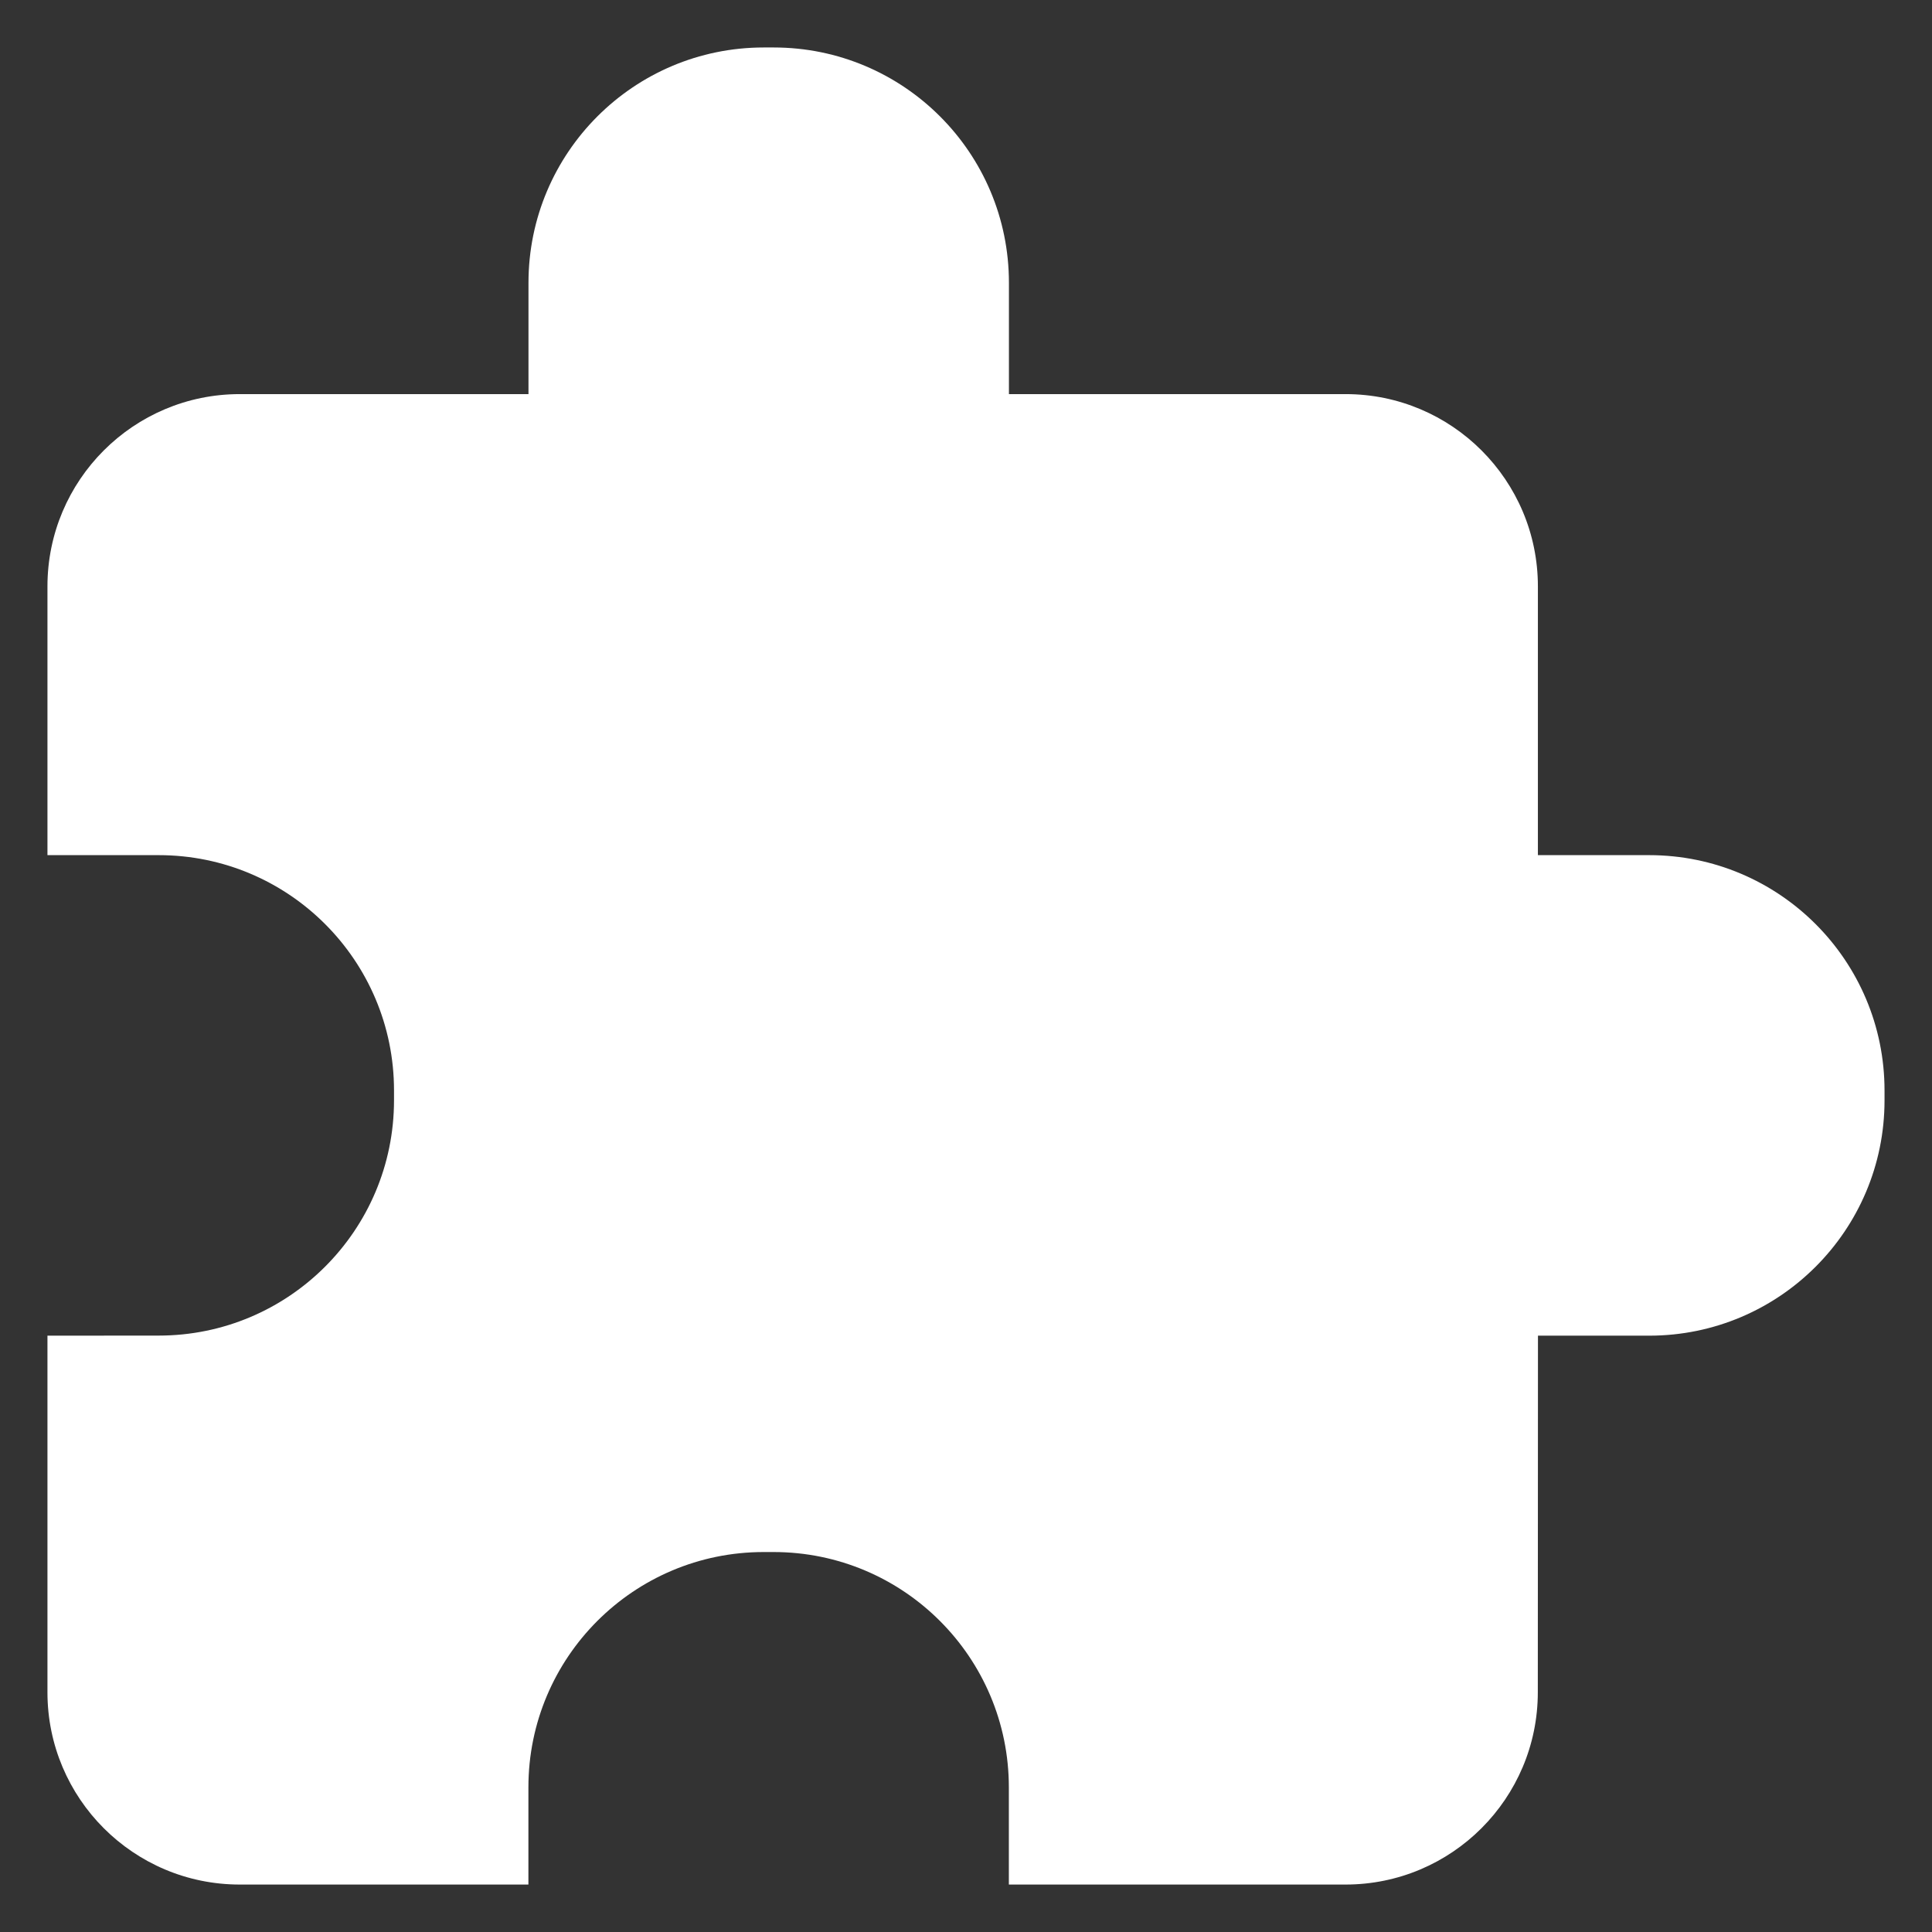
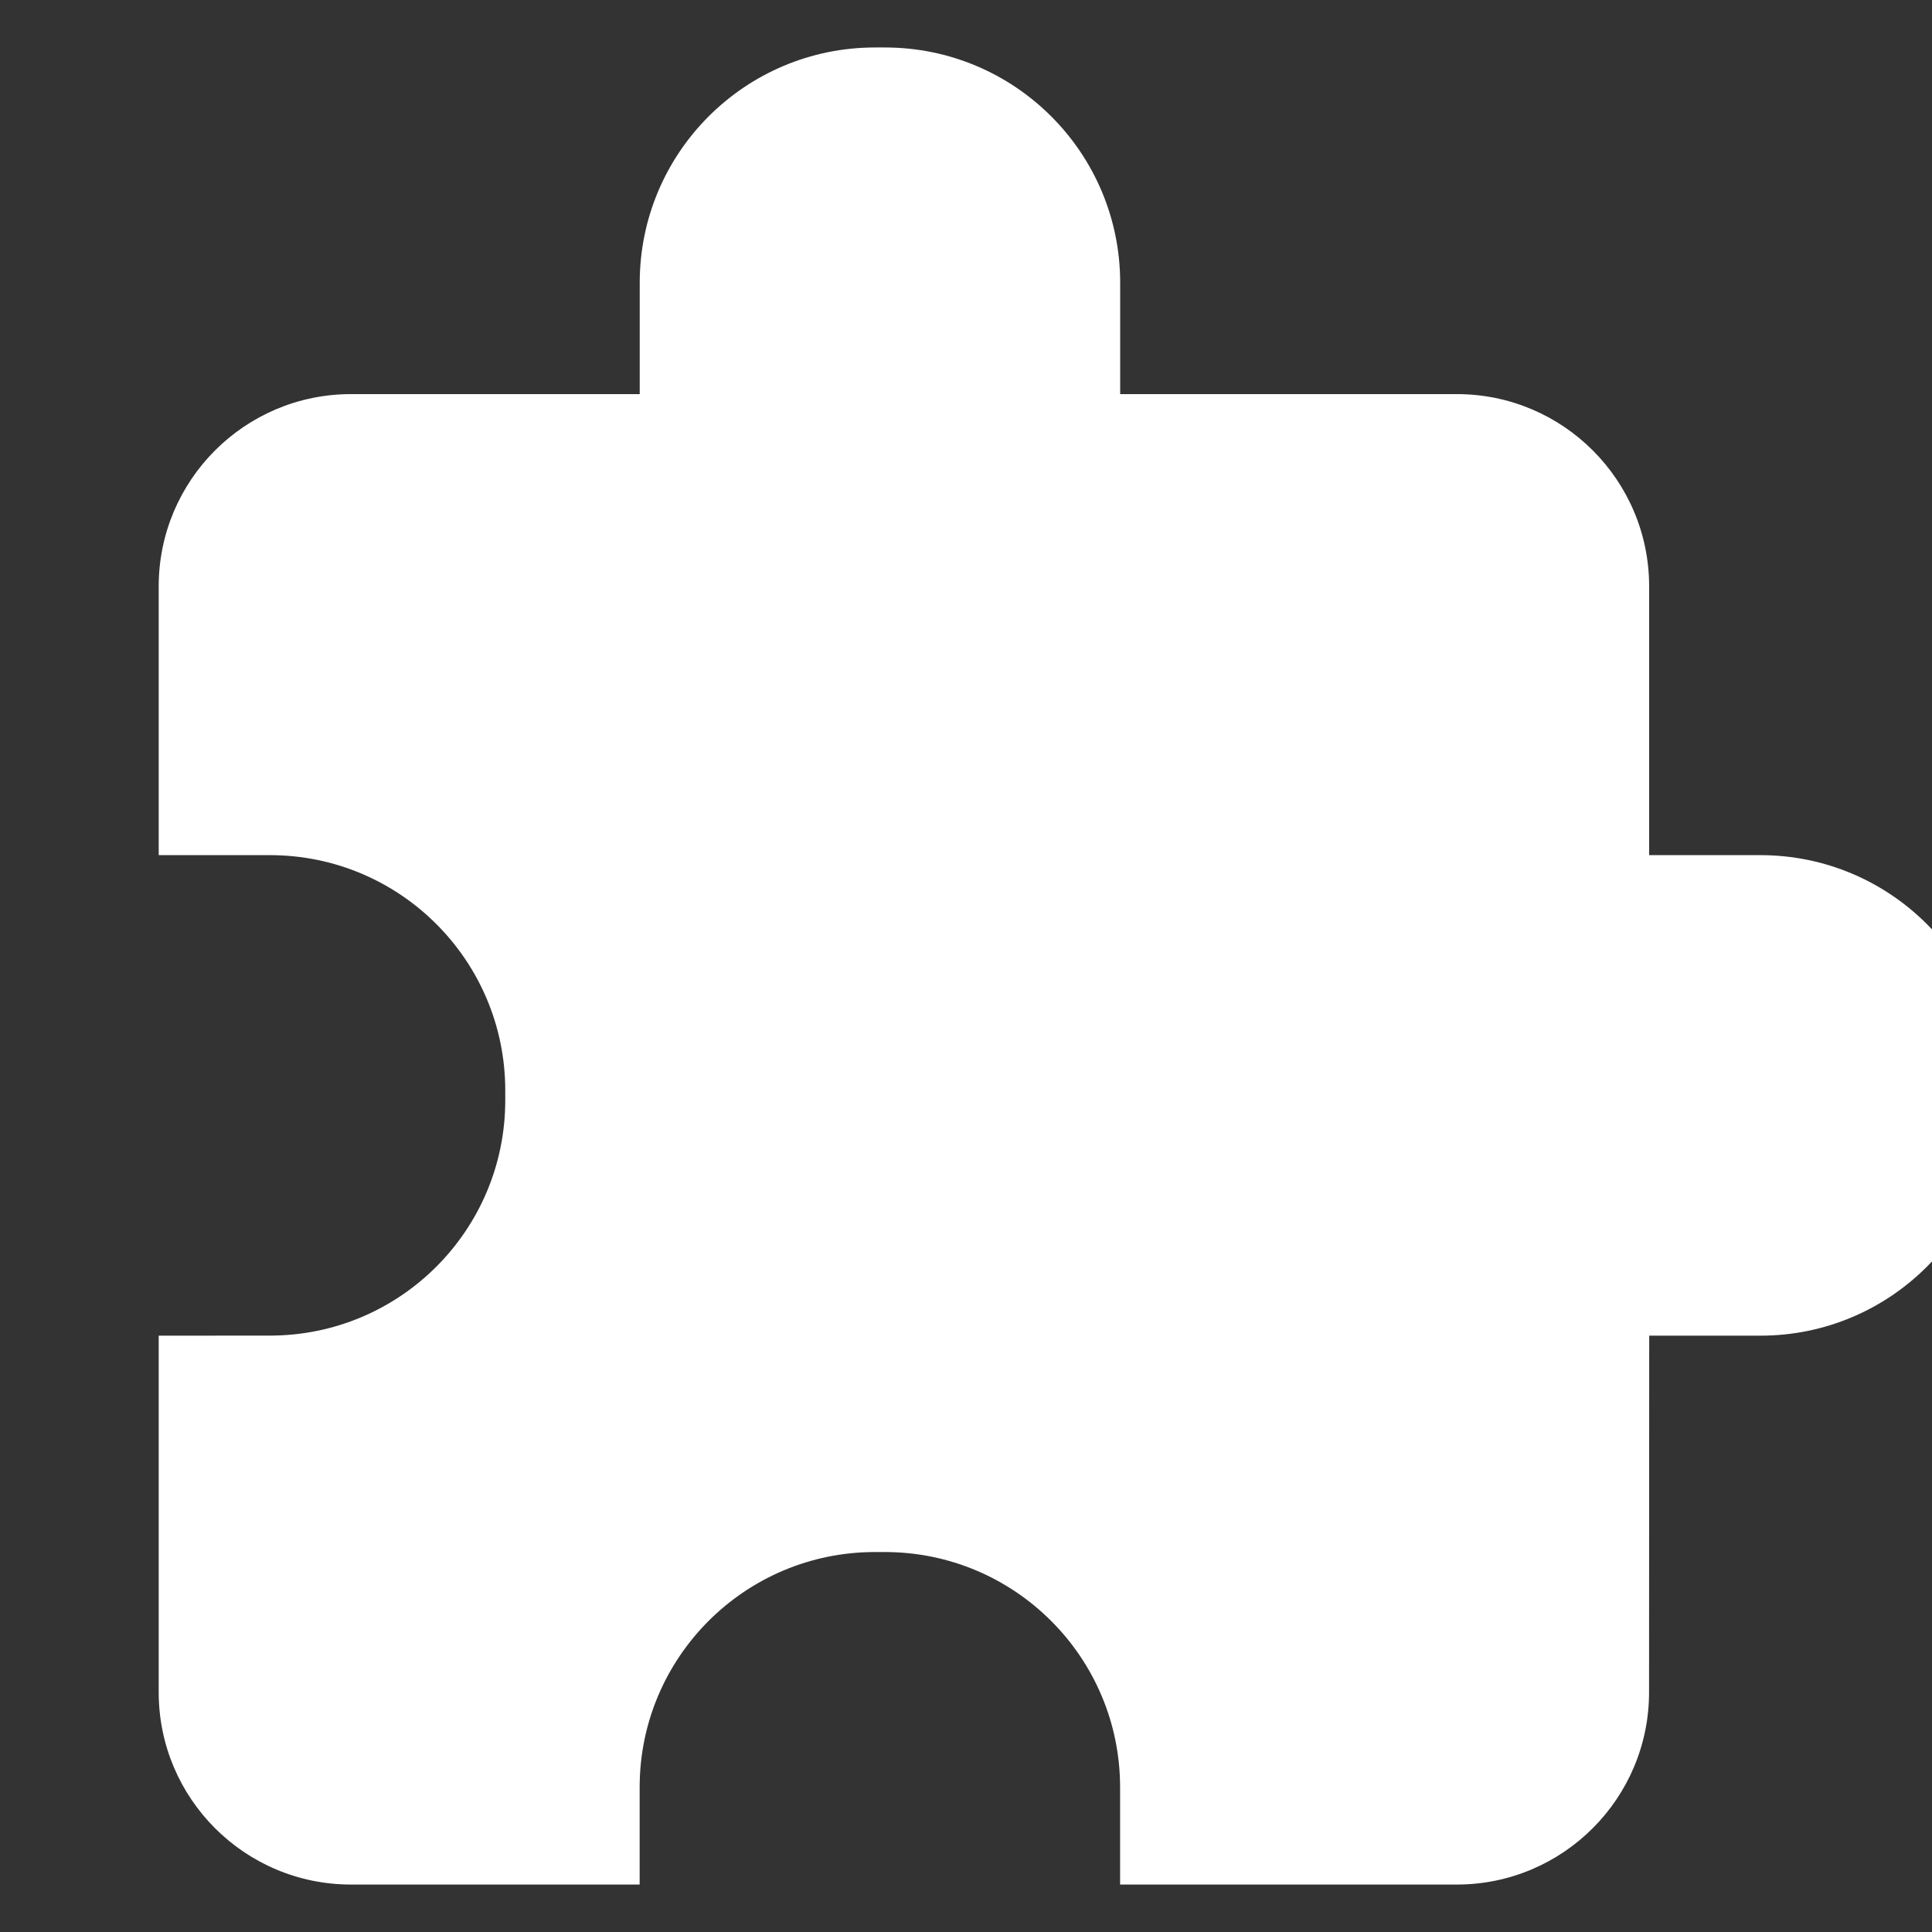
<svg xmlns="http://www.w3.org/2000/svg" fill="#FFFFFF" width="100pt" height="100pt" version="1.1" viewBox="0 0 100 100">
  <rect x="0" y="0" width="100" height="100" fill="#333333" stroke="none" />
-   <path d="m85.359 44.262h-5.758v-13.91c0-5.496-4.457-9.953-9.953-9.953h-17.426v-5.762c0-6.727-5.453-12.18-12.18-12.18h-0.508c-6.727 0-12.18 5.453-12.18 12.18v5.762h-14.945c-5.496 0-9.953 4.457-9.953 9.953v13.91h5.758c6.727 0 12.18 5.453 12.18 12.18v0.508c0 6.727-5.453 12.18-12.18 12.18l-5.758 0.004v18.457c0 5.496 4.457 9.953 9.953 9.953h14.941v-5.031c0-6.727 5.453-12.18 12.18-12.18h0.508c6.727 0 12.18 5.453 12.18 12.18v5.031h17.426c5.496 0 9.953-4.457 9.953-9.953l0.008-18.457h5.758c6.727 0 12.18-5.453 12.18-12.18v-0.508c0-6.731-5.453-12.184-12.184-12.184z" />
+   <path d="m85.359 44.262v-13.91c0-5.496-4.457-9.953-9.953-9.953h-17.426v-5.762c0-6.727-5.453-12.18-12.18-12.18h-0.508c-6.727 0-12.18 5.453-12.18 12.18v5.762h-14.945c-5.496 0-9.953 4.457-9.953 9.953v13.91h5.758c6.727 0 12.18 5.453 12.18 12.18v0.508c0 6.727-5.453 12.18-12.18 12.18l-5.758 0.004v18.457c0 5.496 4.457 9.953 9.953 9.953h14.941v-5.031c0-6.727 5.453-12.18 12.18-12.18h0.508c6.727 0 12.18 5.453 12.18 12.18v5.031h17.426c5.496 0 9.953-4.457 9.953-9.953l0.008-18.457h5.758c6.727 0 12.18-5.453 12.18-12.18v-0.508c0-6.731-5.453-12.184-12.184-12.184z" />
</svg>